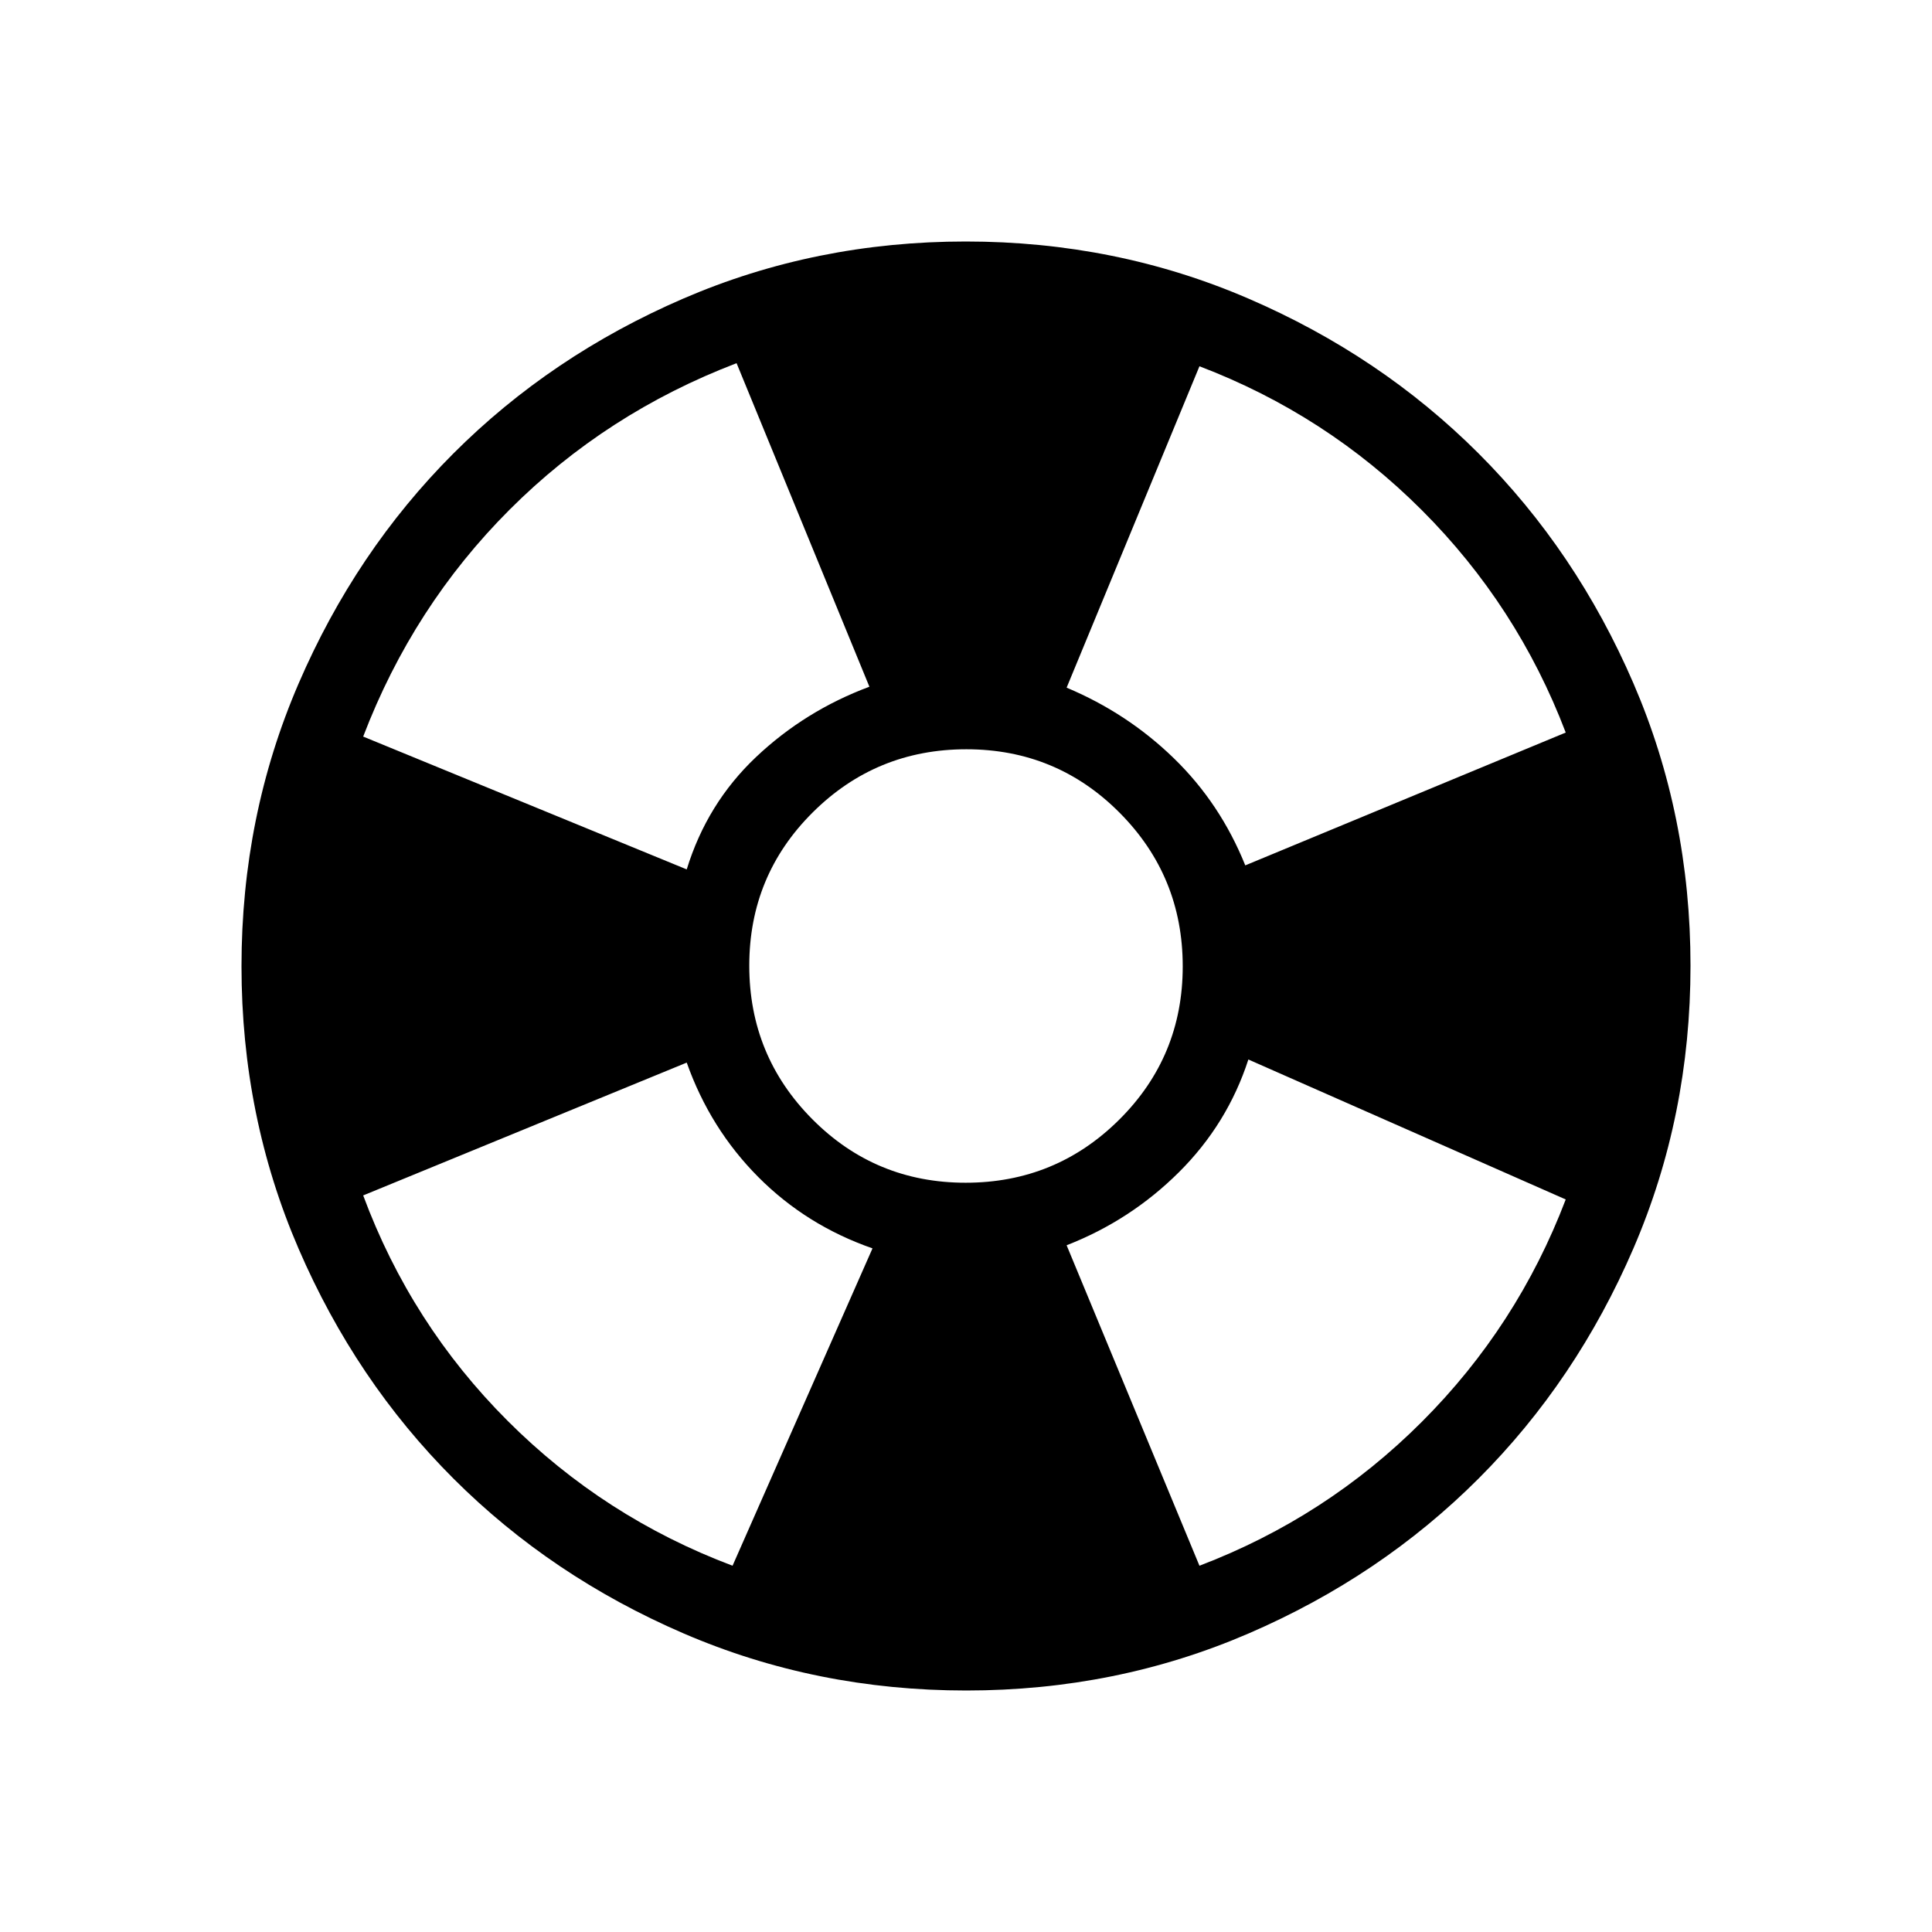
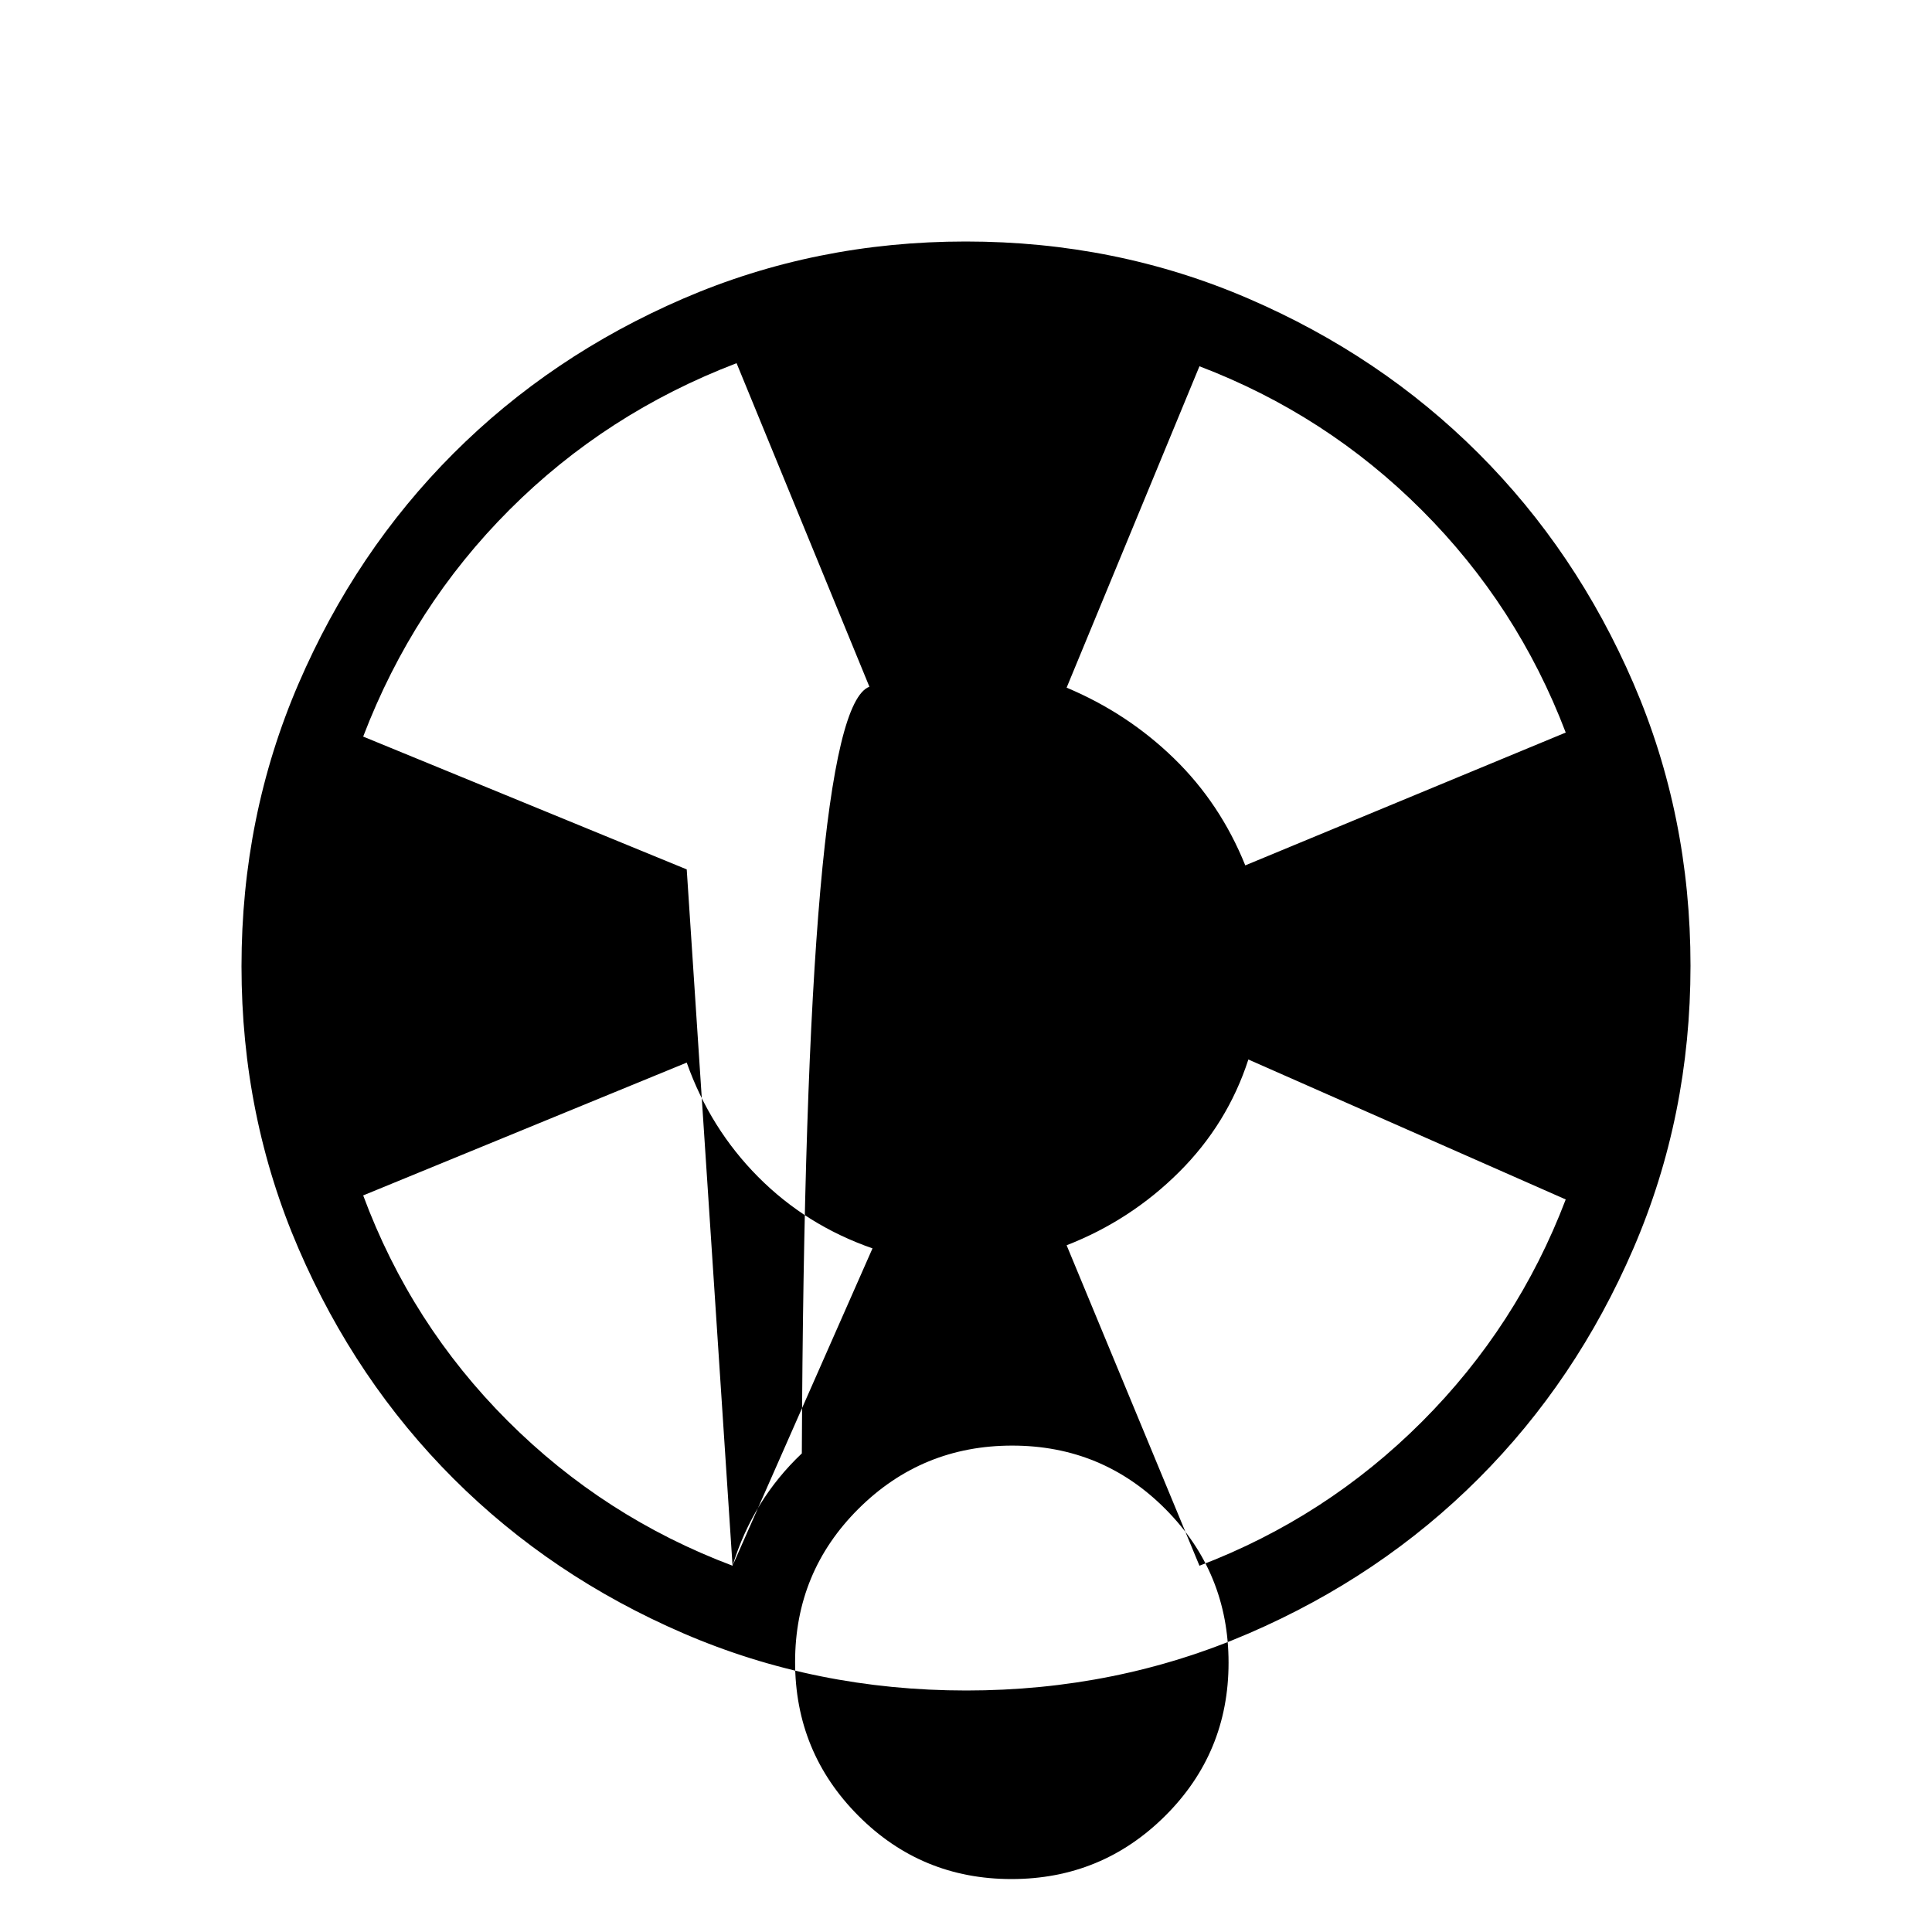
<svg xmlns="http://www.w3.org/2000/svg" height="24" viewBox="0 -960 960 960" width="24">
-   <path d="M480.134-120q-74.673 0-140.41-28.339-65.737-28.34-114.365-76.922-48.627-48.582-76.993-114.257Q120-405.194 120-479.866q0-74.673 28.339-140.41 28.34-65.737 76.922-114.365 48.582-48.627 114.257-76.993Q405.194-840 479.866-840q74.673 0 140.41 28.339 65.737 28.34 114.365 76.922 48.627 48.582 76.993 114.257Q840-554.806 840-480.134q0 74.673-28.339 140.41-28.34 65.737-76.922 114.365-48.582 48.627-114.257 76.993Q554.806-120 480.134-120ZM364-182l69.538-157.692q-32.903-11.45-56.798-35.494-23.894-24.045-35.51-56.814l-160.768 66q23.769 64 71.769 112 48 48 111.769 72Zm-22.77-346q10.077-32.769 34.424-55.808Q400-606.846 432-618.77l-66-160.768q-64.769 24.769-112.769 72.769-48 48-72.769 112.769l160.768 66Zm138.589 155.692q44.796 0 76.335-31.357 31.538-31.358 31.538-76.154 0-44.796-31.357-76.335-31.358-31.538-76.154-31.538-44.796 0-76.335 31.357-31.538 31.358-31.538 76.154 0 44.796 31.357 76.335 31.358 31.538 76.154 31.538ZM596-182q63-24 110.5-71.5T778-364l-157.692-69.538q-10.385 32-34.462 55.961Q561.769-353.615 530-341.23L596-182Zm22.77-348L778-596q-24-63-71.5-110.5T596-778l-66 159.692q30.231 12.692 53.308 35.115Q606.385-560.769 618.77-530Z" />
+   <path d="M480.134-120q-74.673 0-140.41-28.339-65.737-28.34-114.365-76.922-48.627-48.582-76.993-114.257Q120-405.194 120-479.866q0-74.673 28.339-140.41 28.34-65.737 76.922-114.365 48.582-48.627 114.257-76.993Q405.194-840 479.866-840q74.673 0 140.41 28.339 65.737 28.34 114.365 76.922 48.627 48.582 76.993 114.257Q840-554.806 840-480.134q0 74.673-28.339 140.41-28.34 65.737-76.922 114.365-48.582 48.627-114.257 76.993Q554.806-120 480.134-120ZM364-182l69.538-157.692q-32.903-11.45-56.798-35.494-23.894-24.045-35.51-56.814l-160.768 66q23.769 64 71.769 112 48 48 111.769 72Zq10.077-32.769 34.424-55.808Q400-606.846 432-618.77l-66-160.768q-64.769 24.769-112.769 72.769-48 48-72.769 112.769l160.768 66Zm138.589 155.692q44.796 0 76.335-31.357 31.538-31.358 31.538-76.154 0-44.796-31.357-76.335-31.358-31.538-76.154-31.538-44.796 0-76.335 31.357-31.538 31.358-31.538 76.154 0 44.796 31.357 76.335 31.358 31.538 76.154 31.538ZM596-182q63-24 110.5-71.5T778-364l-157.692-69.538q-10.385 32-34.462 55.961Q561.769-353.615 530-341.23L596-182Zm22.77-348L778-596q-24-63-71.5-110.5T596-778l-66 159.692q30.231 12.692 53.308 35.115Q606.385-560.769 618.77-530Z" />
</svg>